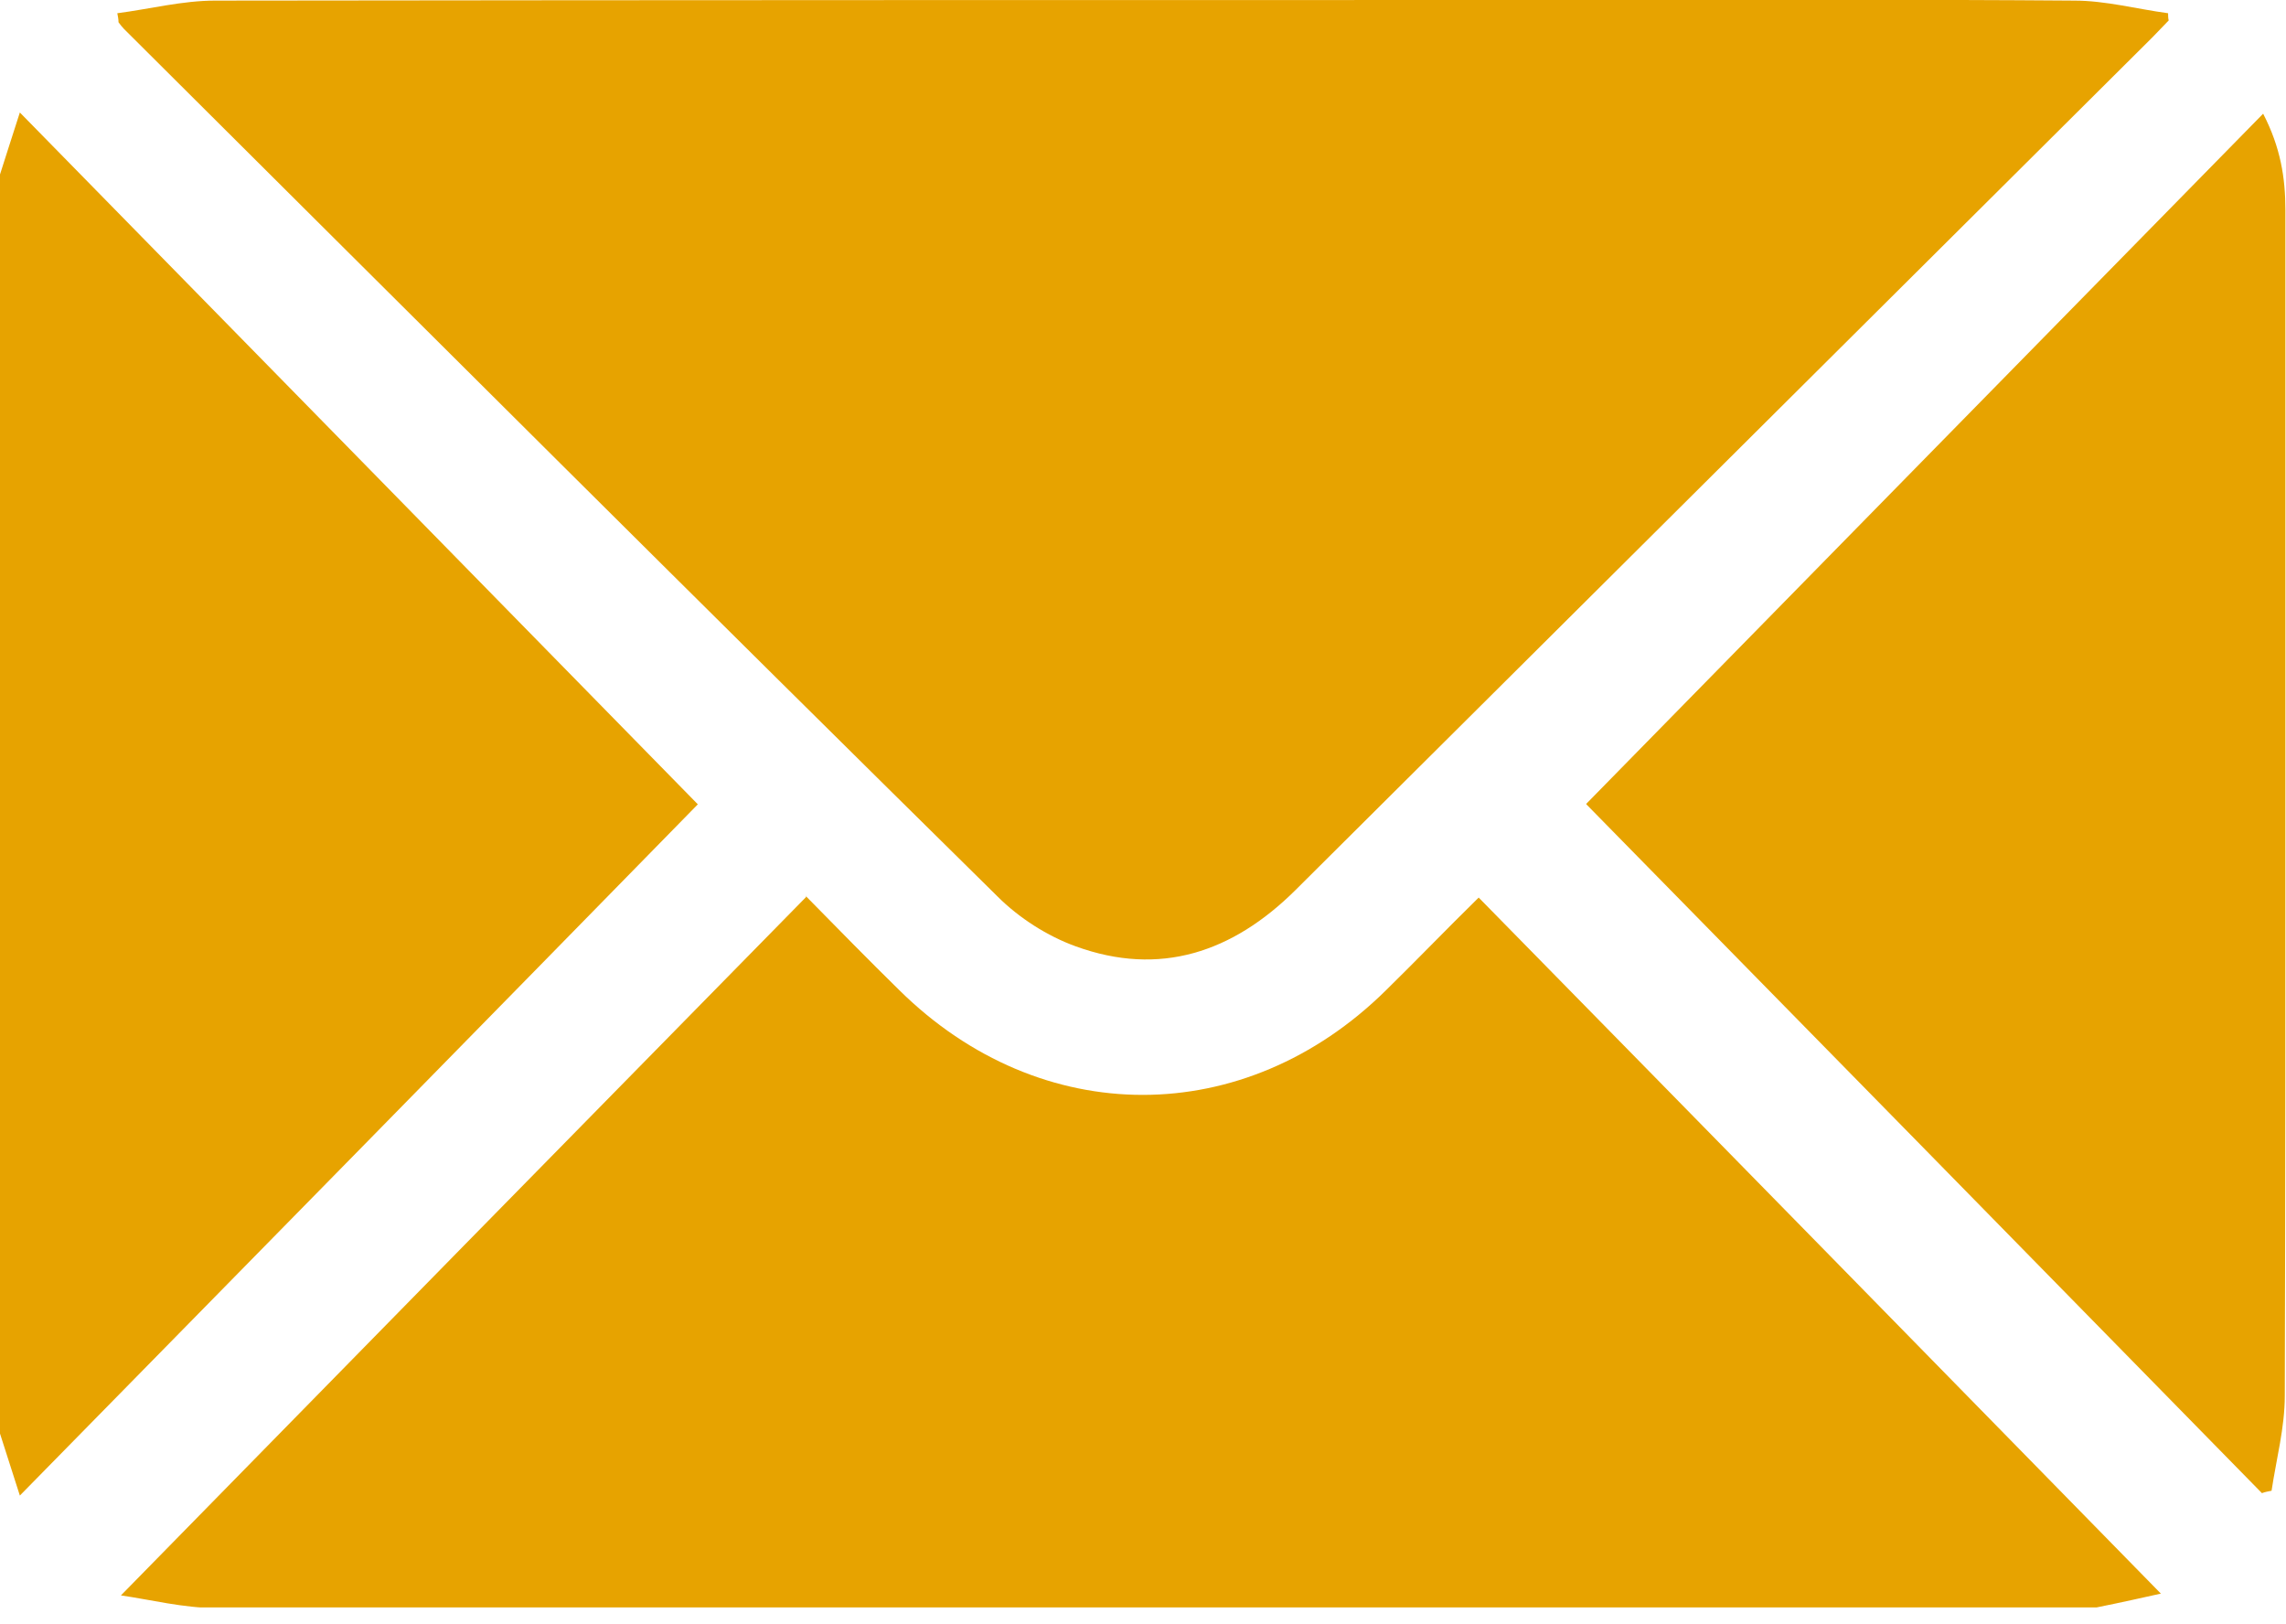
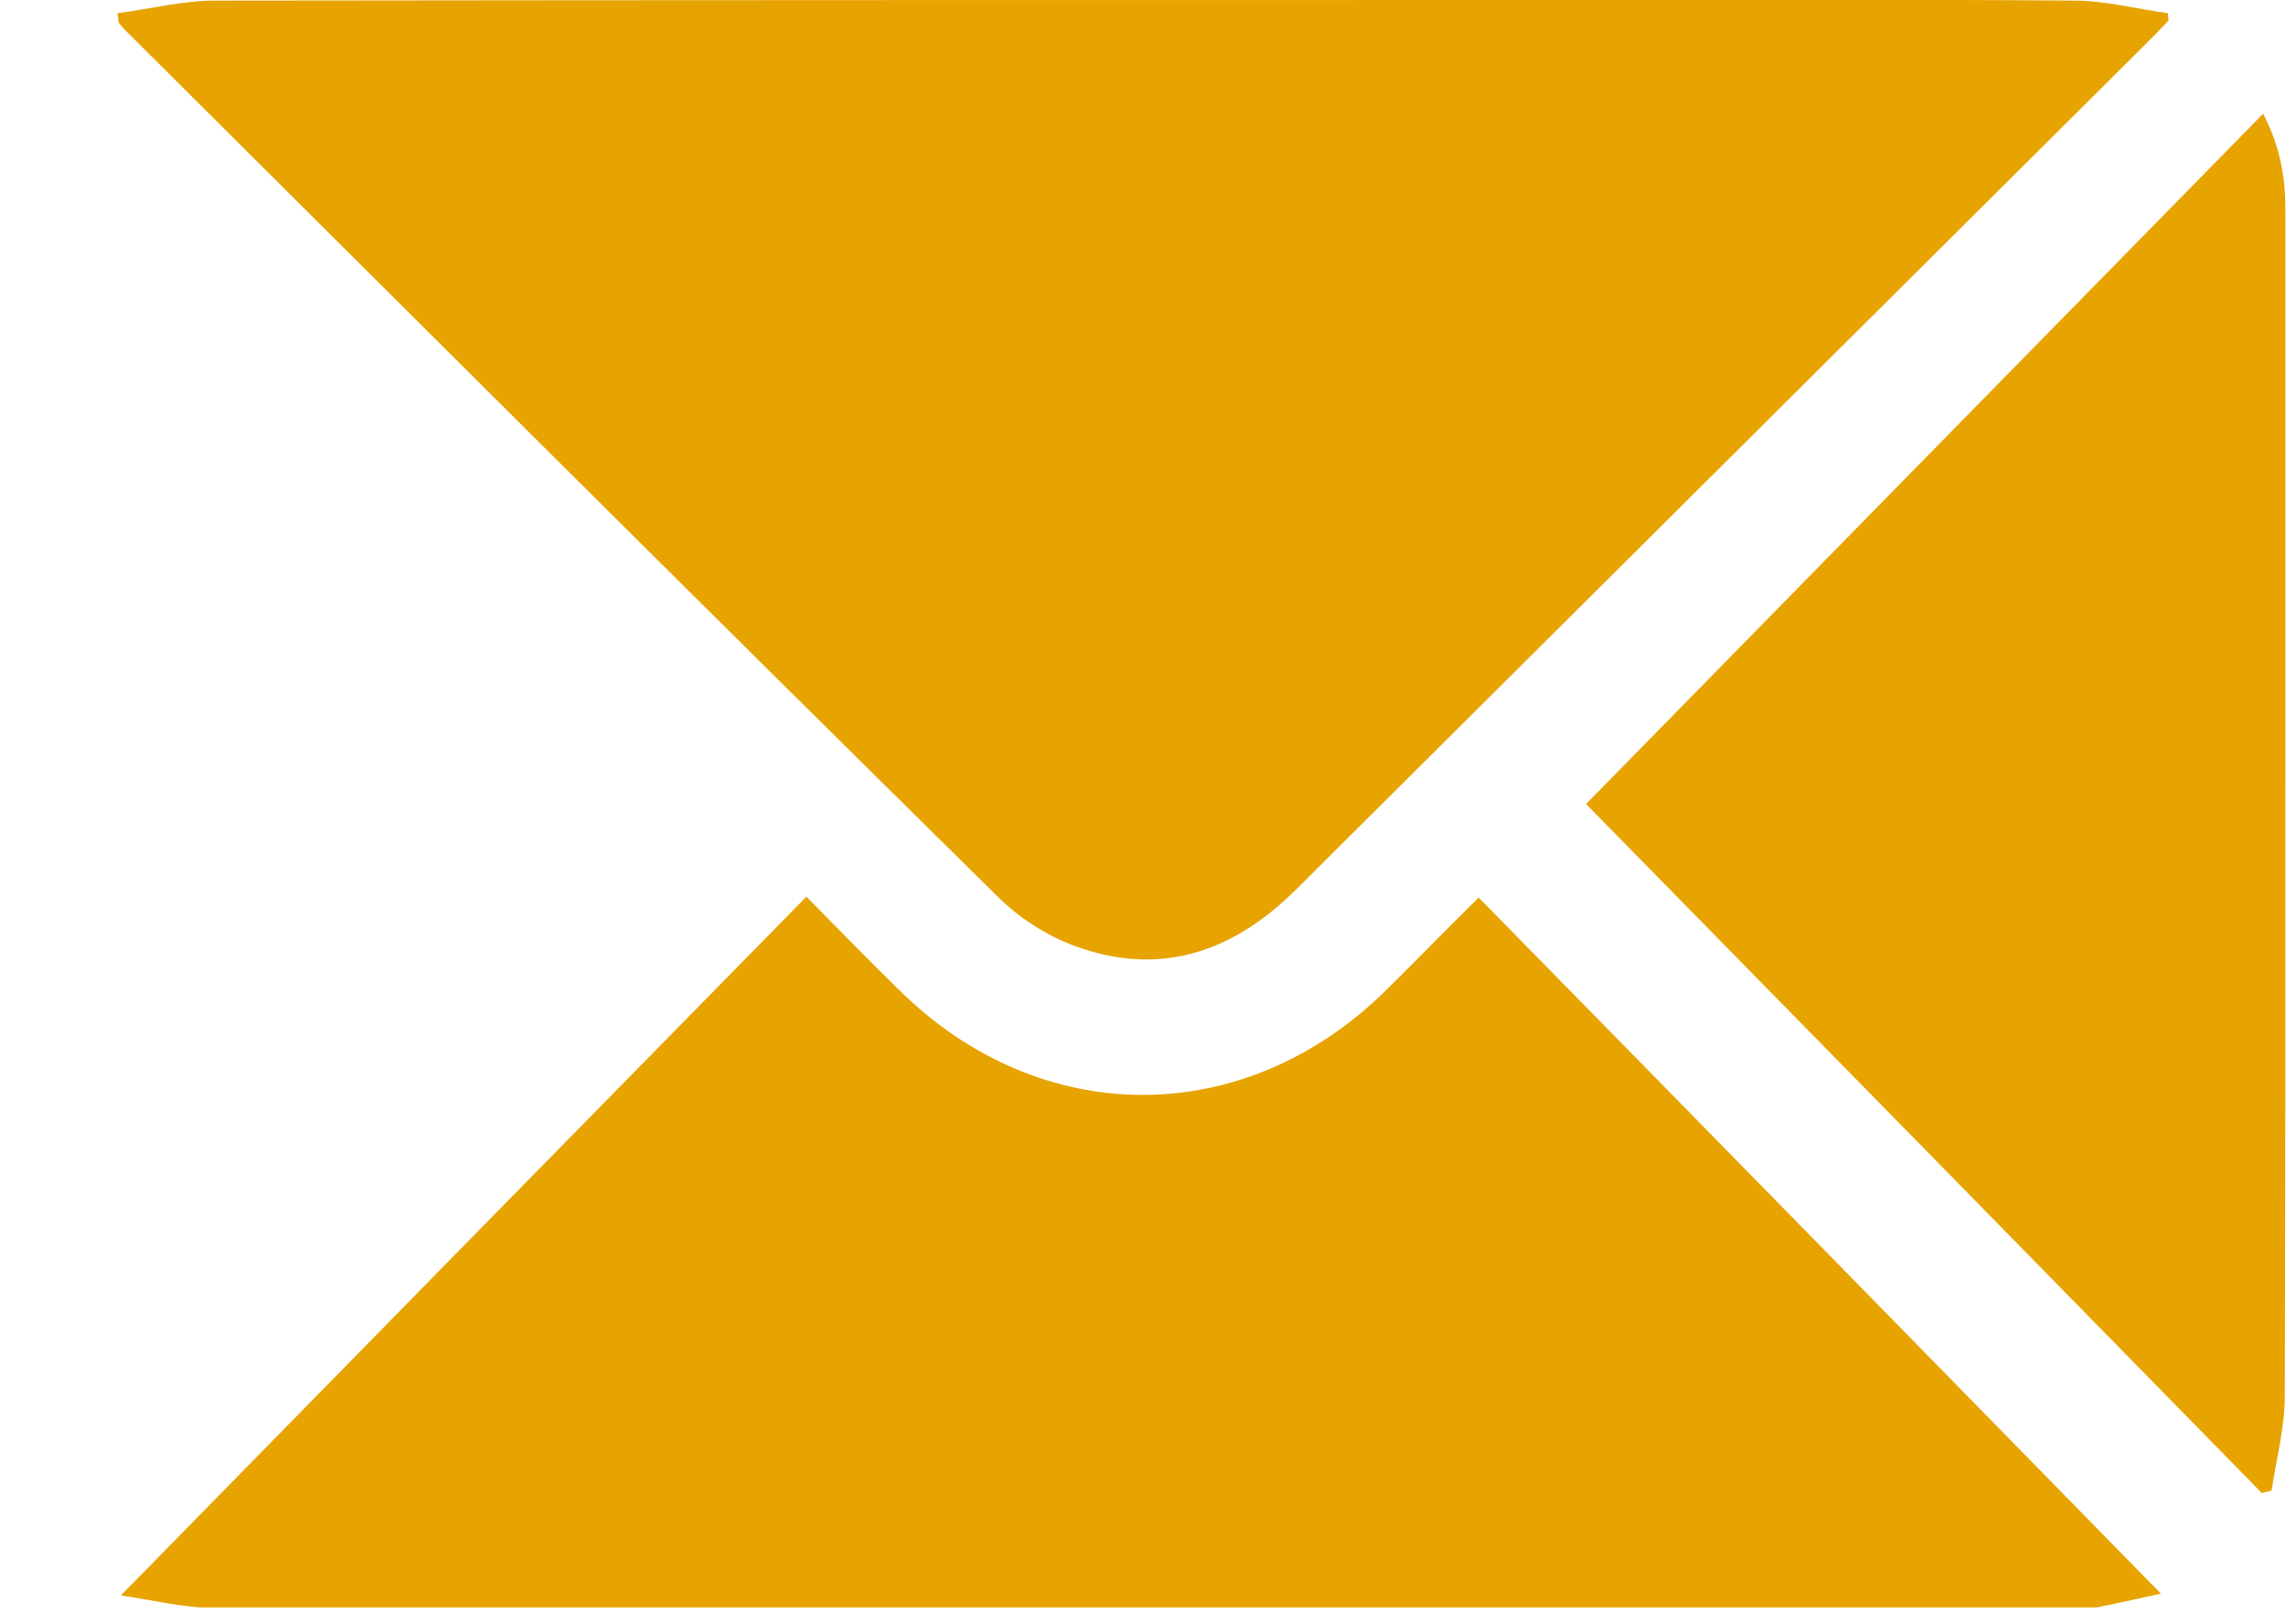
<svg xmlns="http://www.w3.org/2000/svg" width="38" height="27" viewBox="0 0 38 27" fill="none">
  <g clip-path="url(#clip0_16_110)">
-     <path d="M0 2.9C0.1 2.59 0.2 2.27 0.33 1.87C4.15 5.77 7.92 9.61 11.6 13.37C7.94 17.11 4.16 20.96 0.33 24.86C0.2 24.45 0.1 24.14 0 23.83C0 16.85 0 9.88 0 2.9Z" fill="#E7A300" />
    <path d="M1.95 0.22C2.49 0.15 3.03 0.01 3.58 0.01C11.35 5.85932e-05 19.13 5.85937e-05 26.91 5.85937e-05C29.43 5.85937e-05 31.96 -0.01 34.48 0.01C35 0.01 35.52 0.15 36.04 0.22C36.04 0.26 36.04 0.3 36.05 0.34C35.96 0.43 35.87 0.53 35.78 0.62C31.03 5.35 26.28 10.07 21.53 14.8C20.49 15.83 19.28 16.24 17.88 15.73C17.41 15.56 16.94 15.26 16.58 14.9C11.73 10.12 6.9 5.3 2.06 0.48C2.03 0.45 2 0.41 1.97 0.37C1.97 0.32 1.96 0.27 1.95 0.22Z" fill="#E7A300" />
    <path d="M13.39 14.89C13.96 15.47 14.45 15.97 14.95 16.46C17.3 18.78 20.69 18.78 23.04 16.46C23.54 15.97 24.03 15.46 24.58 14.92C28.38 18.79 32.15 22.64 35.92 26.49C35.65 26.55 35.25 26.64 34.85 26.72C34.71 26.75 34.55 26.73 34.41 26.73C24.14 26.73 13.86 26.73 3.59 26.73C3.05 26.73 2.5 26.59 2.01 26.52C5.82 22.63 9.59 18.79 13.41 14.9L13.39 14.89Z" fill="#E7A300" />
    <path d="M26.37 13.36C30.05 9.61 33.82 5.76 37.62 1.89C37.91 2.45 37.99 2.96 37.99 3.49C37.99 6.58 37.99 9.67 37.99 12.77C37.99 16.25 37.99 19.72 37.98 23.2C37.98 23.73 37.84 24.25 37.76 24.78C37.71 24.79 37.65 24.8 37.6 24.82C33.83 20.97 30.06 17.13 26.37 13.37V13.36Z" fill="#E7A300" />
  </g>
  <defs>
    <clipPath id="clip0_16_110">
      <rect width="37.99" height="26.72" fill="white" />
    </clipPath>
  </defs>
</svg>